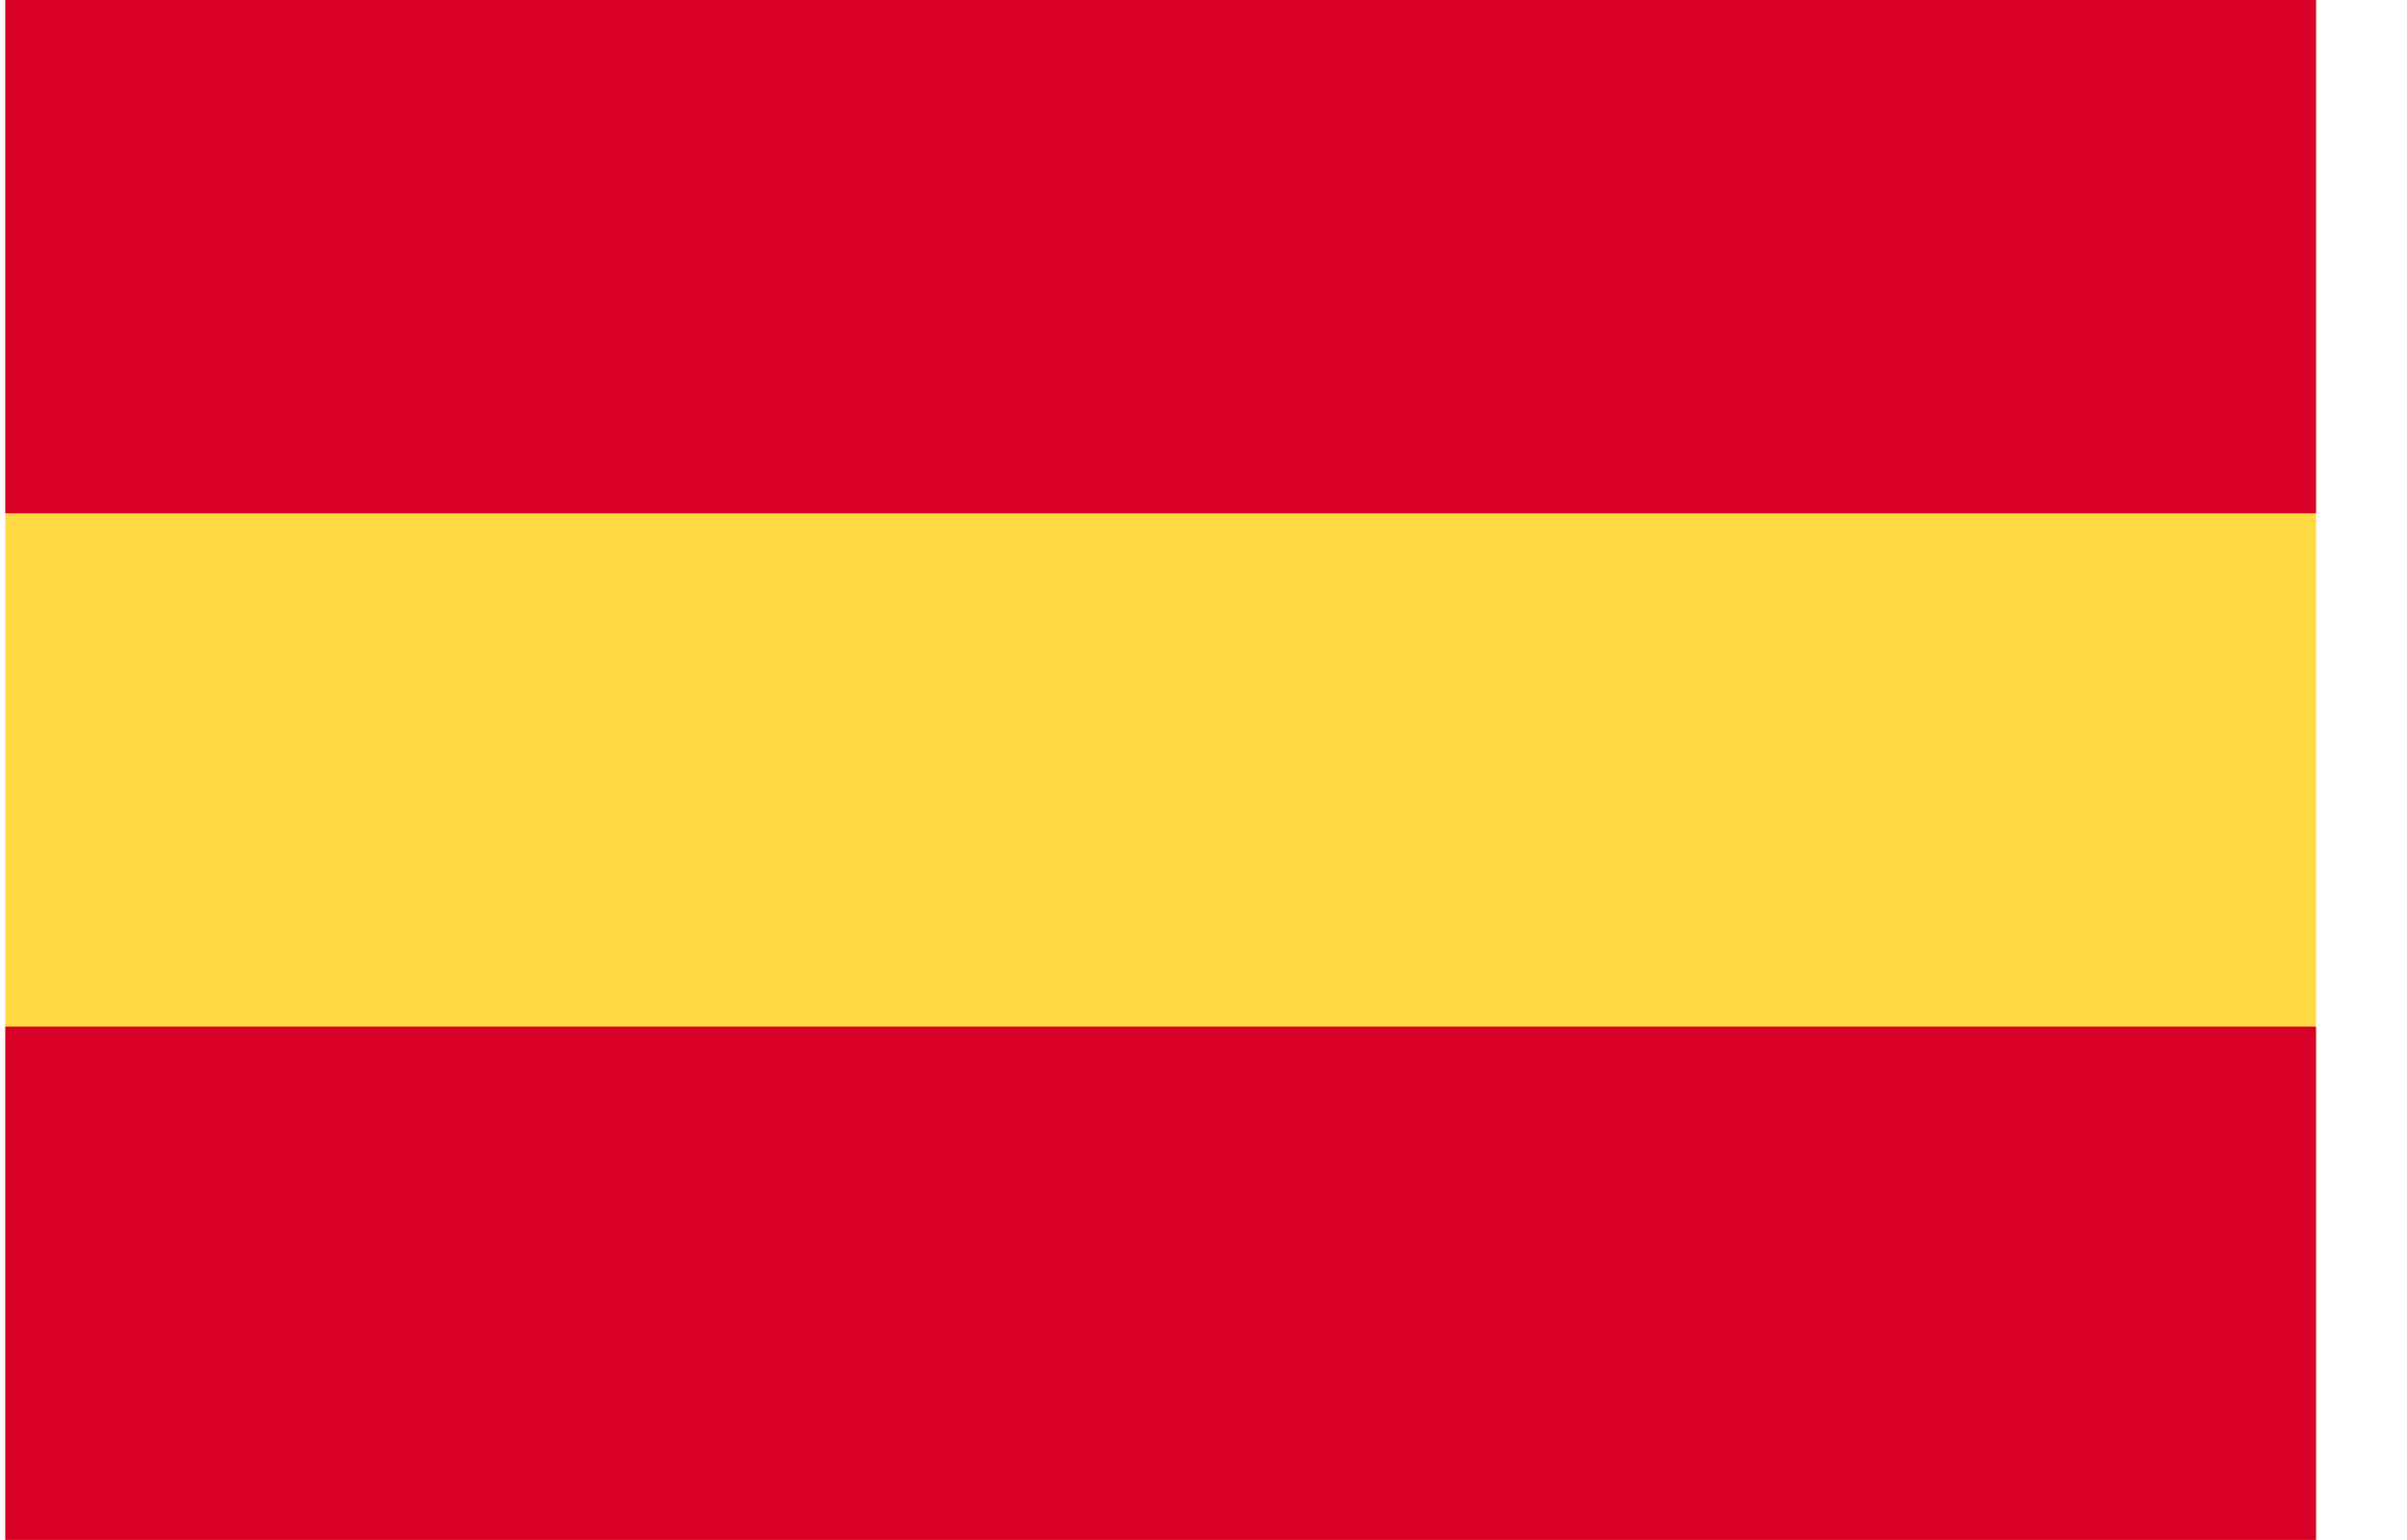
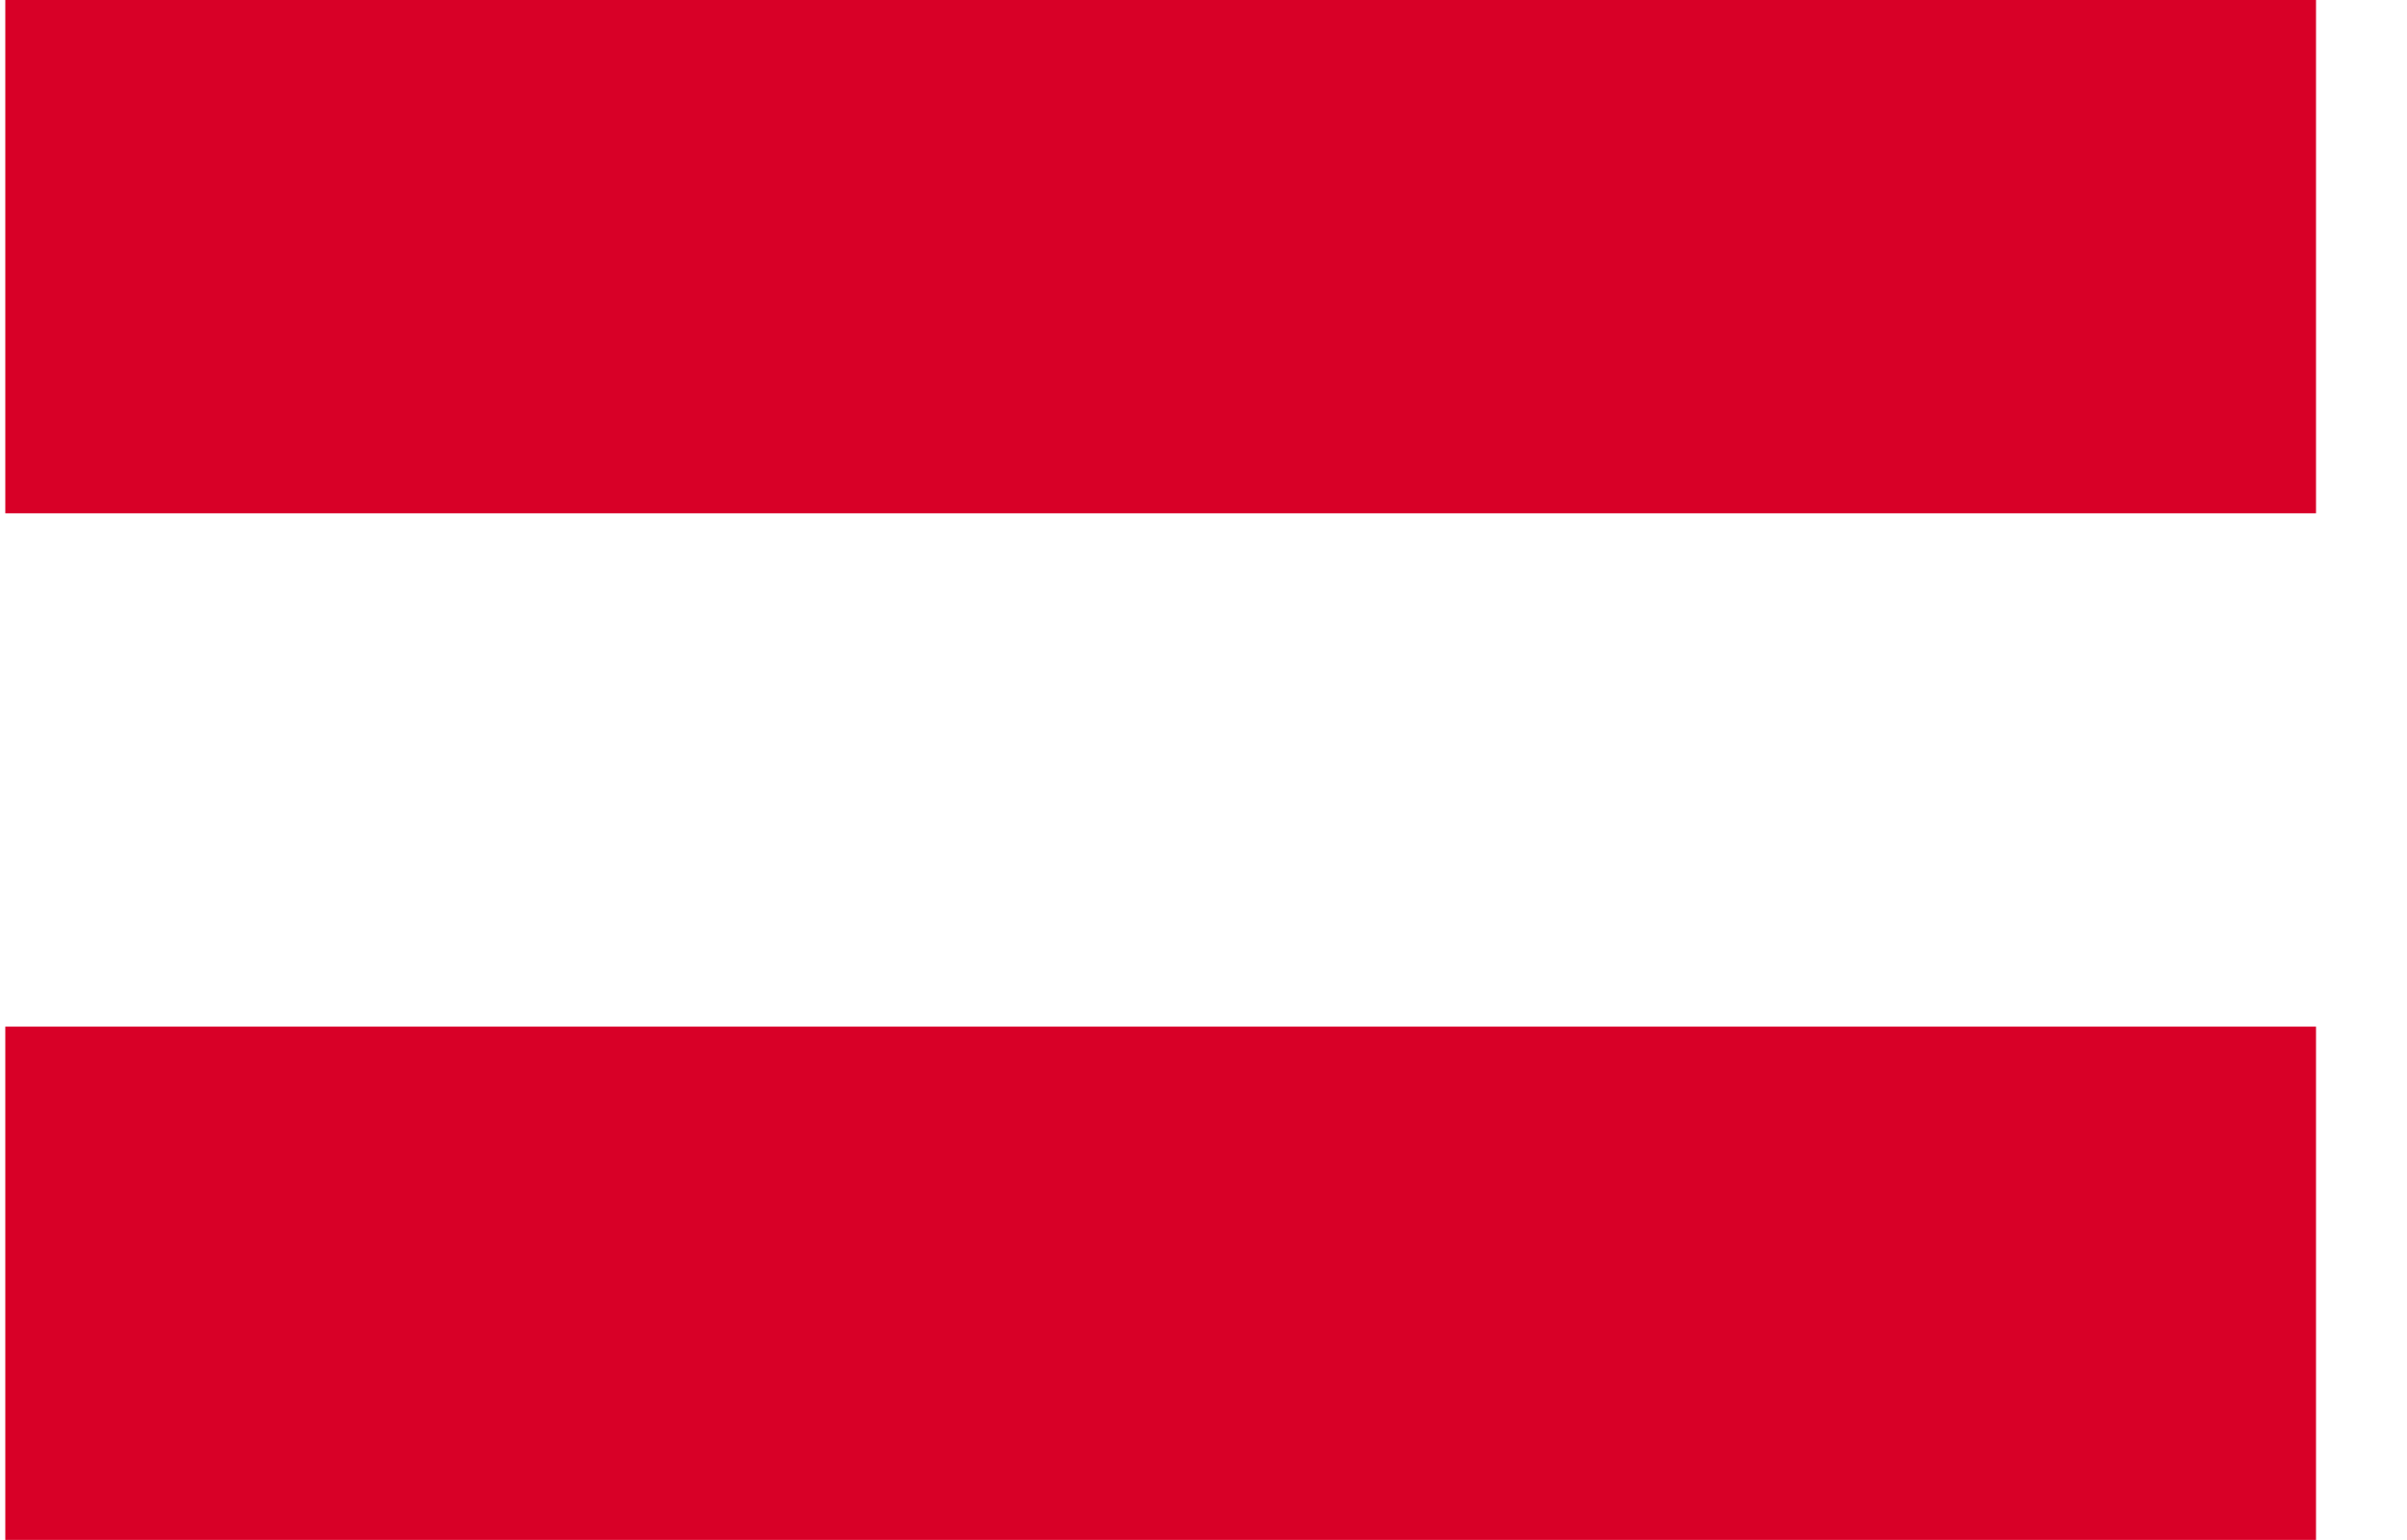
<svg xmlns="http://www.w3.org/2000/svg" viewBox="0 0 25 16">
-   <path d="M0.055 -0H24.055V16H0.055V-0Z" fill="#FFDA44" />
  <path d="M0.055 -0H24.055V5.333H0.055V-0ZM0.055 10.666H24.055V15.999H0.055V10.666Z" fill="#D80027" />
</svg>